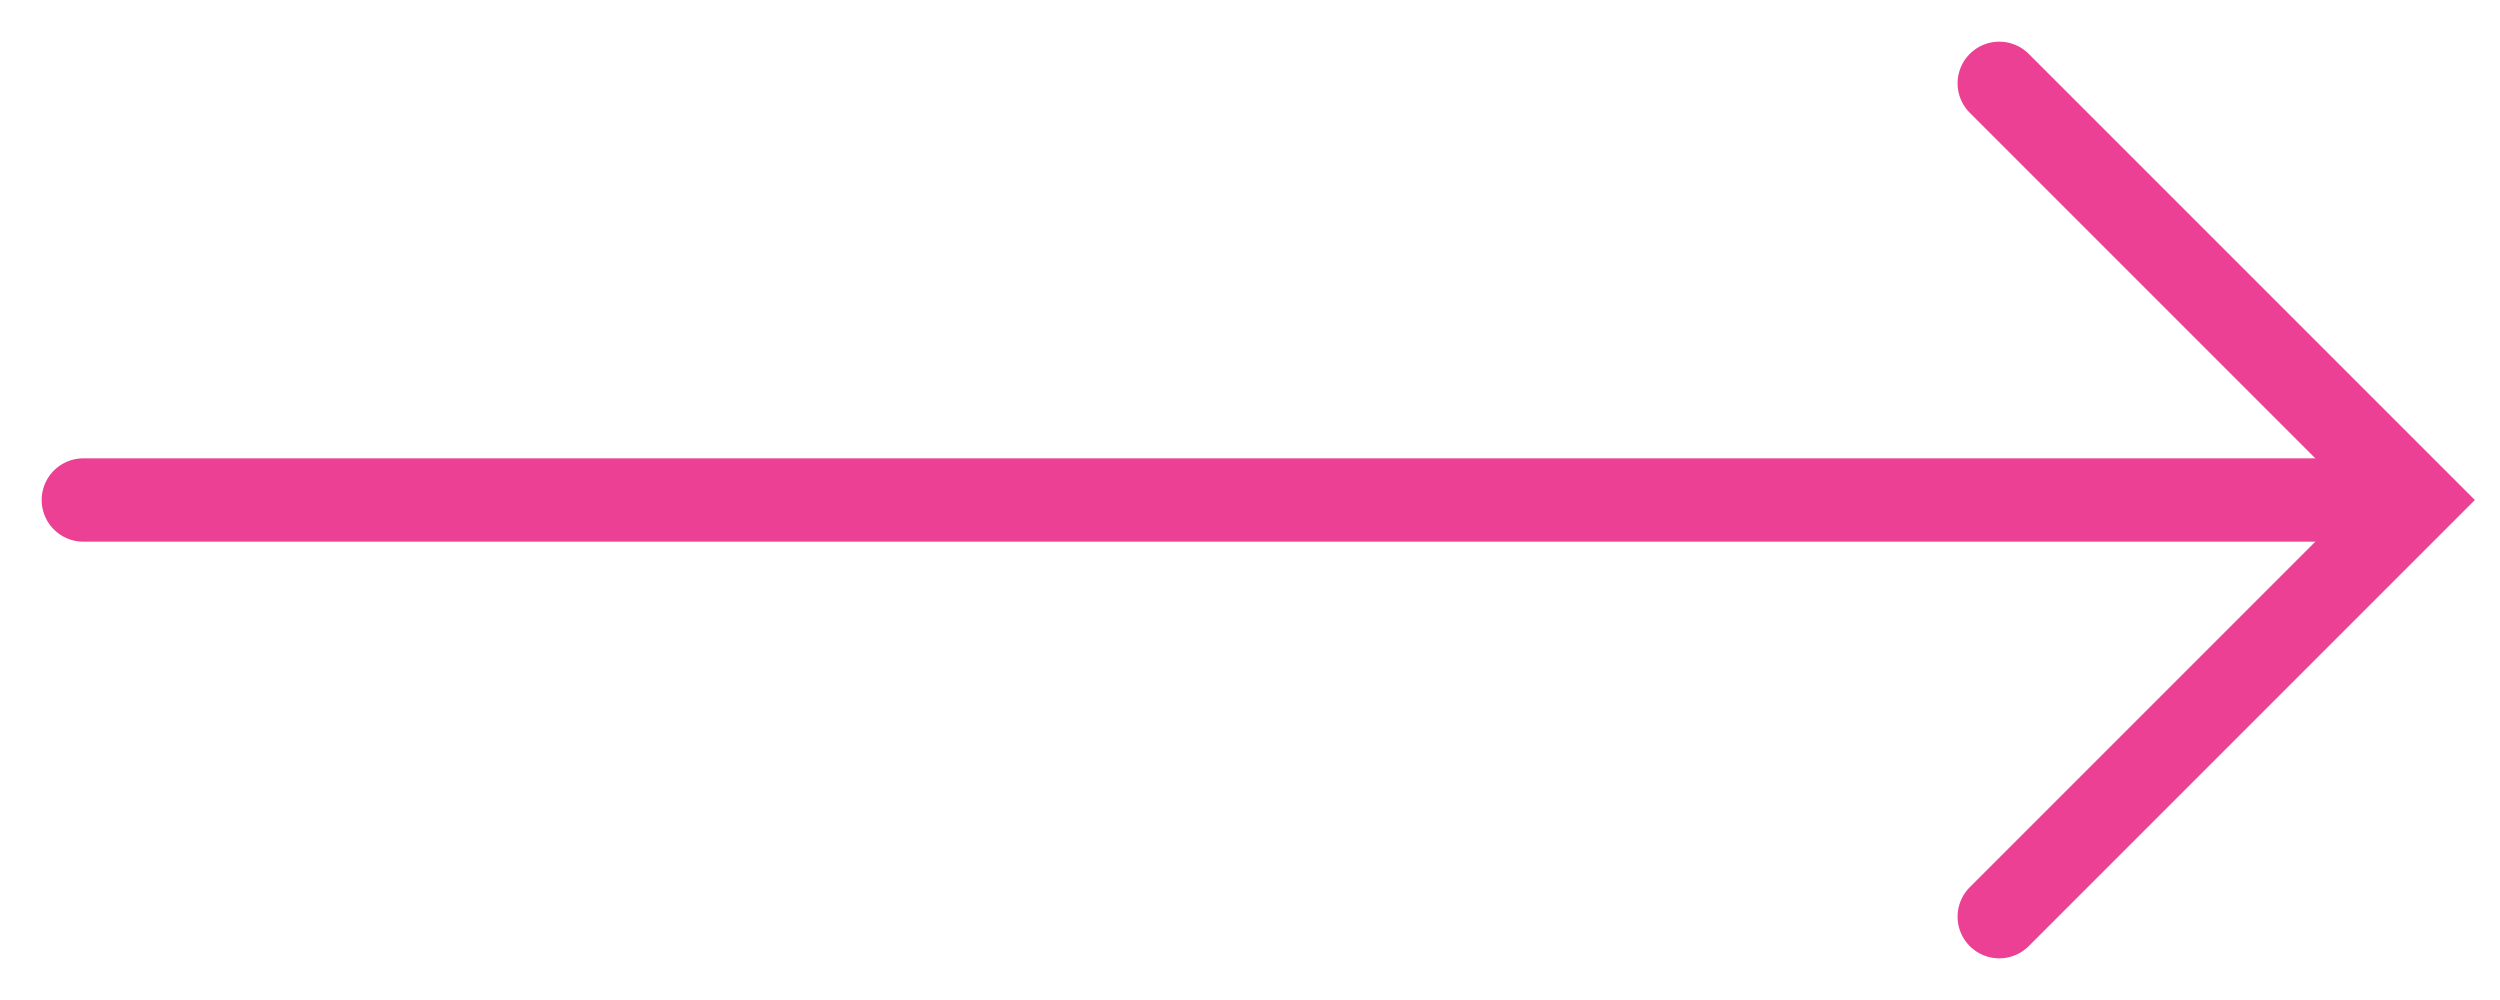
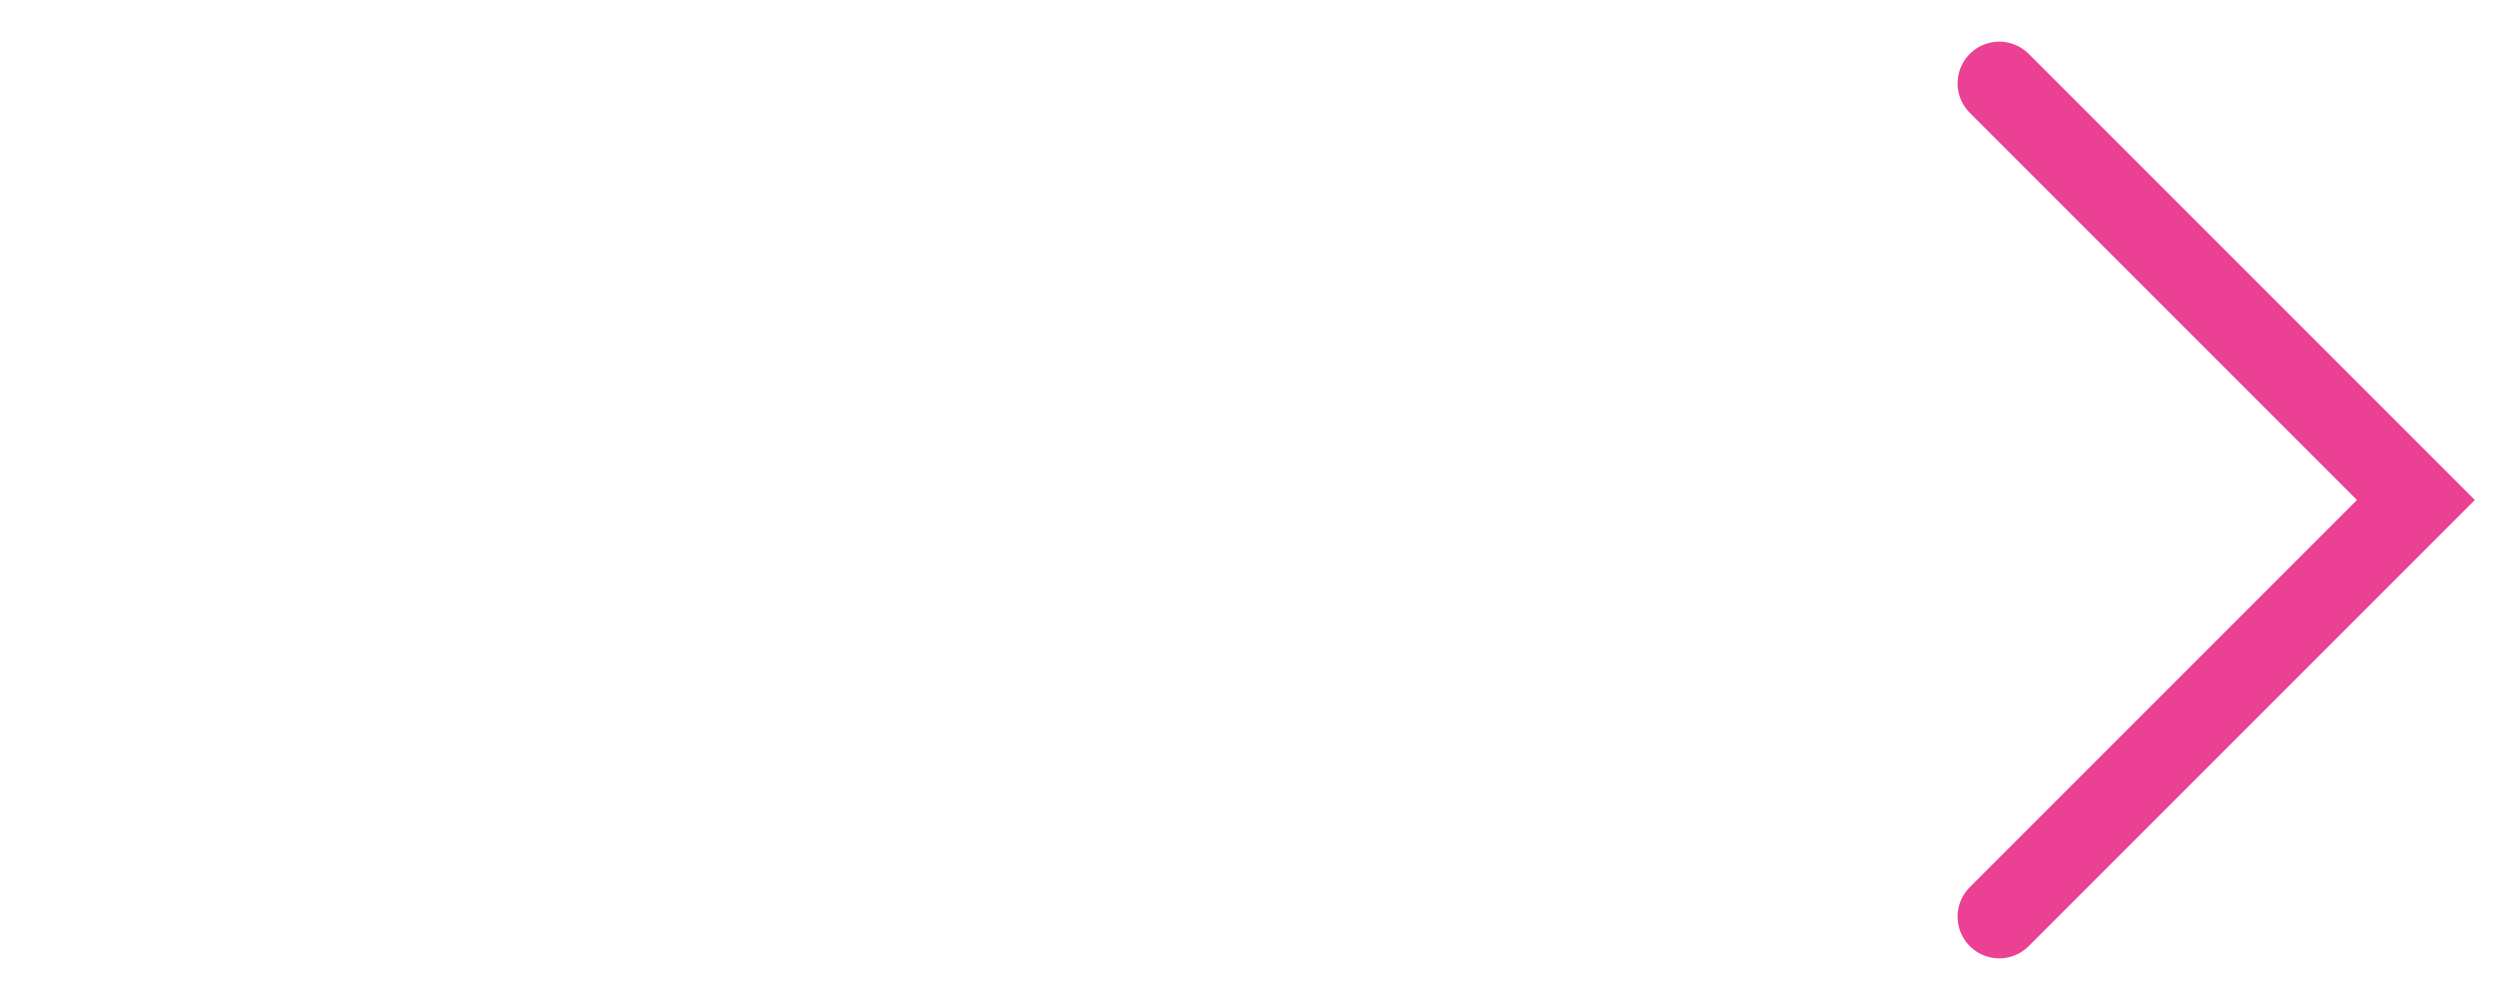
<svg xmlns="http://www.w3.org/2000/svg" width="30" height="12" viewBox="0 0 30 12" fill="none">
  <path d="M23.991 1L28.991 6L23.991 11" stroke="#EB4093" stroke-linecap="round" />
-   <path d="M1 6L28 6" stroke="#EB4093" stroke-linecap="round" />
</svg>